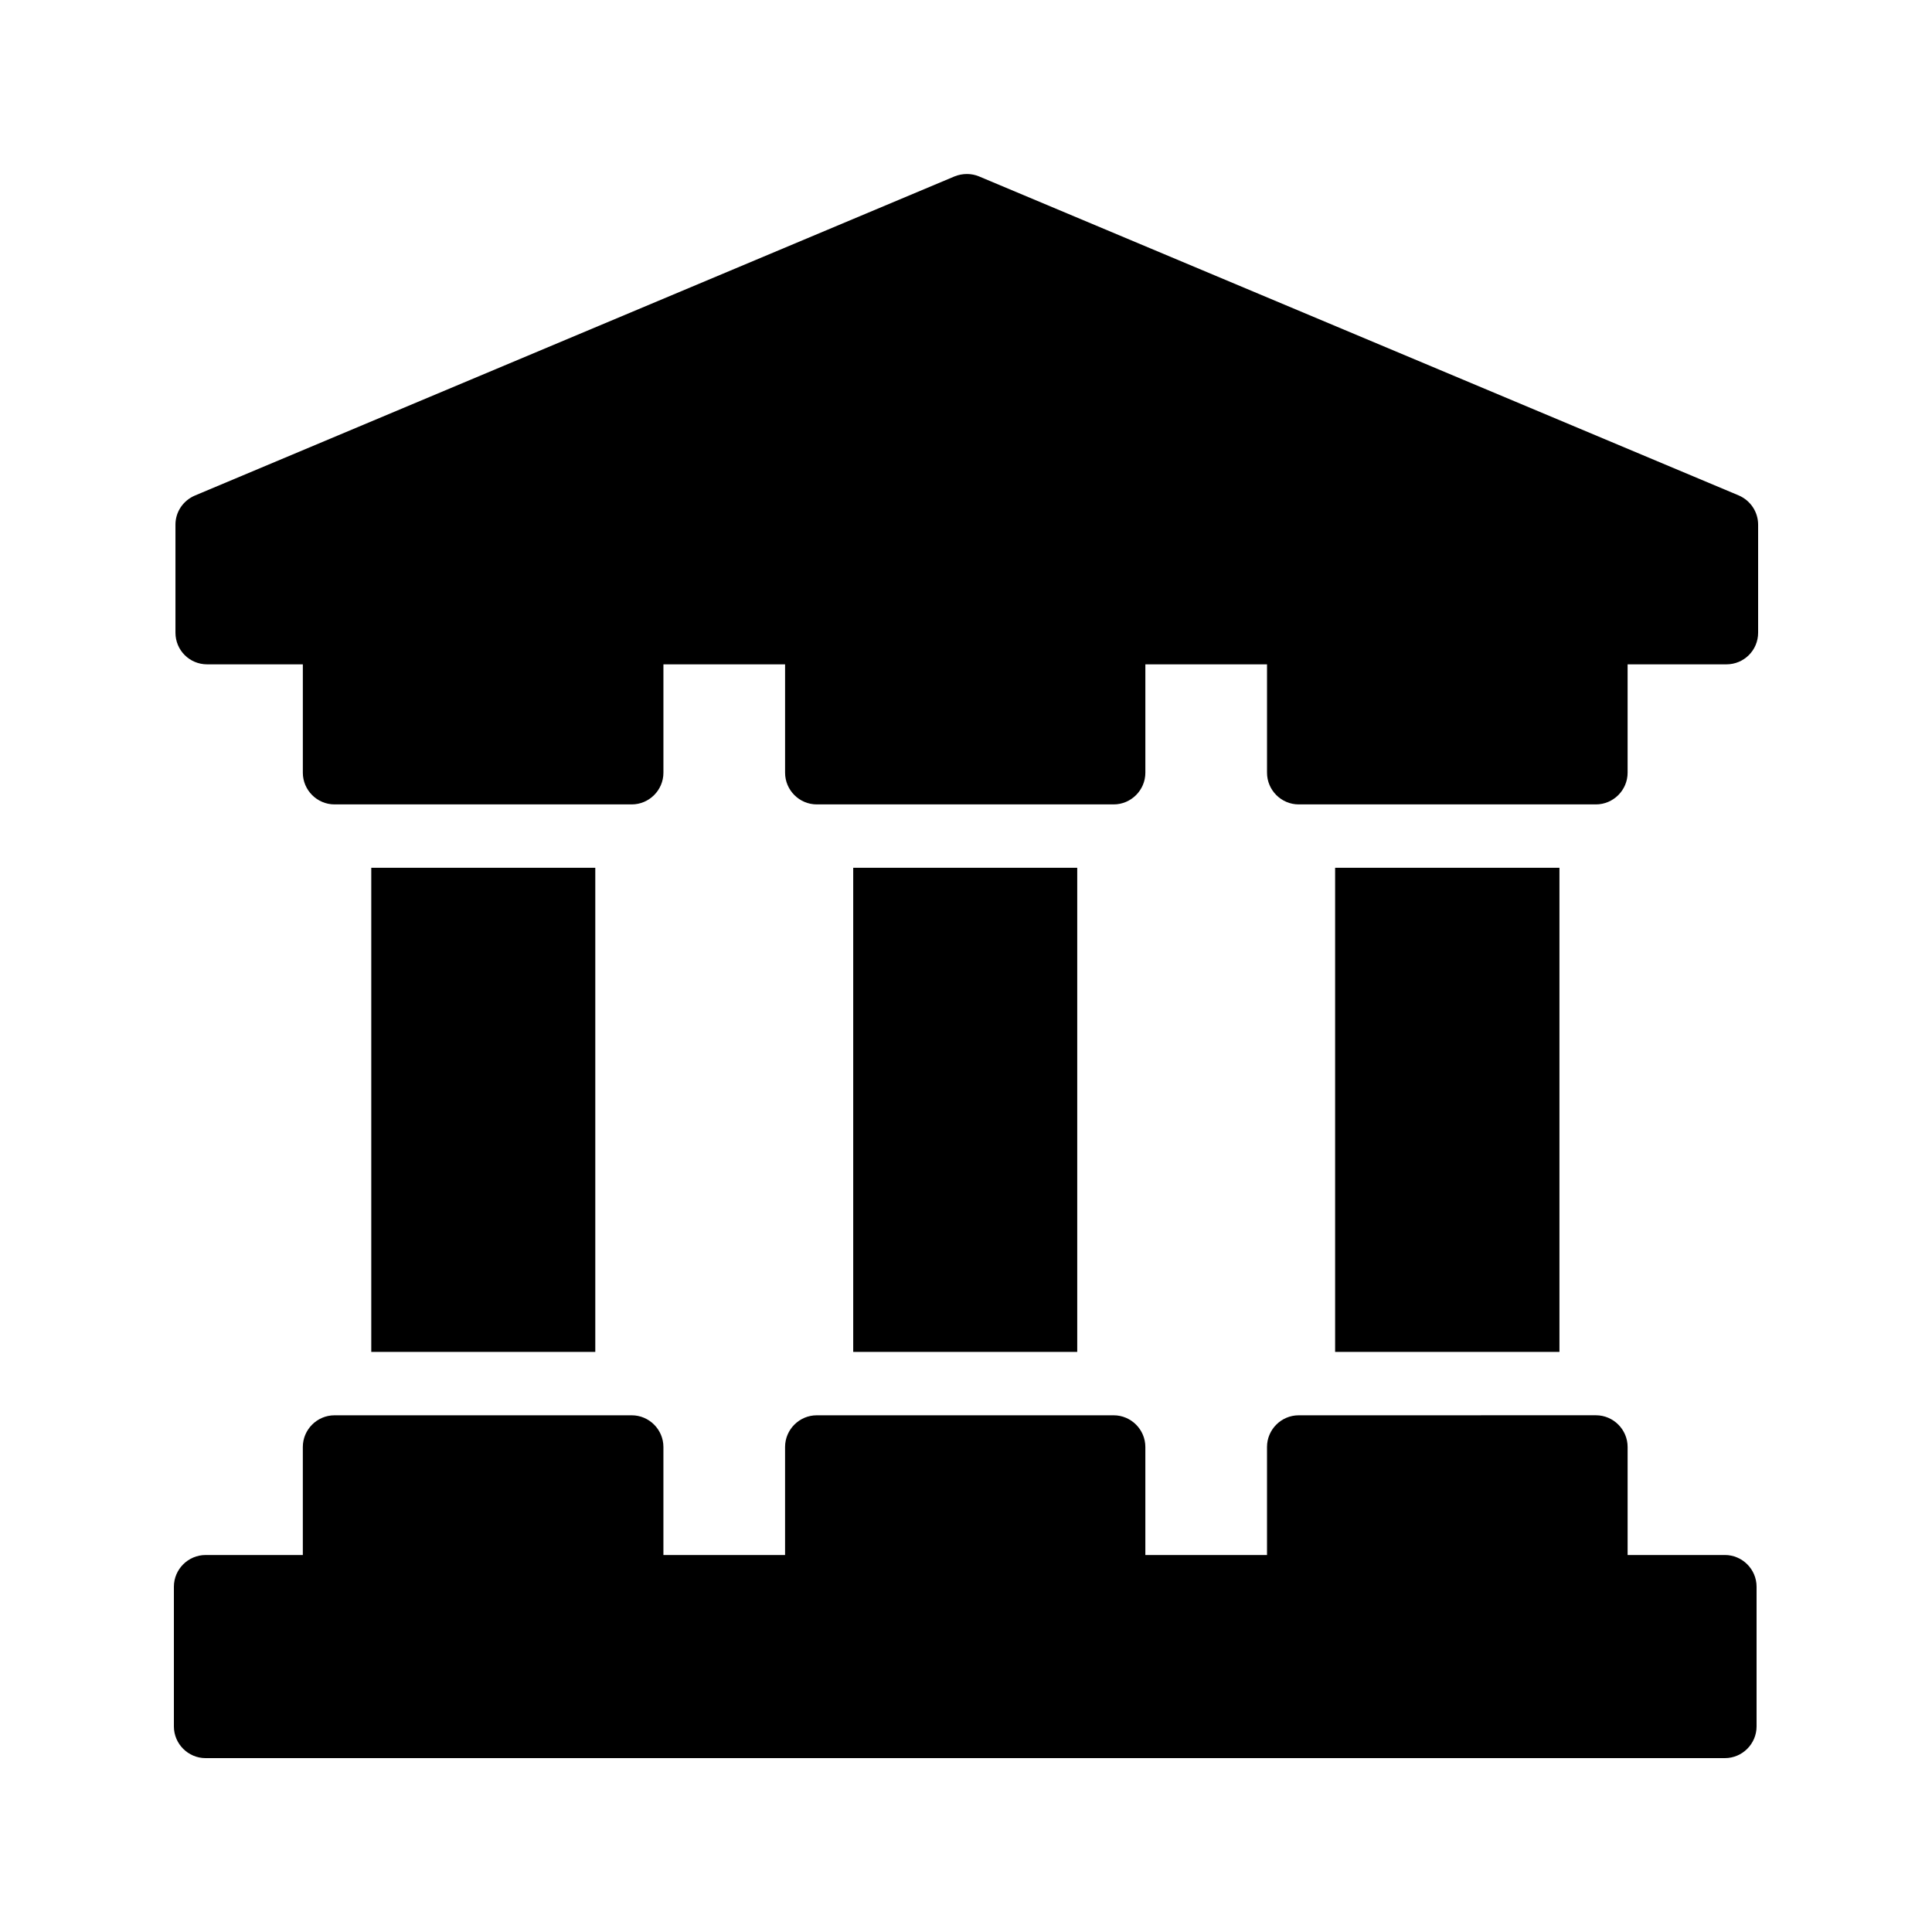
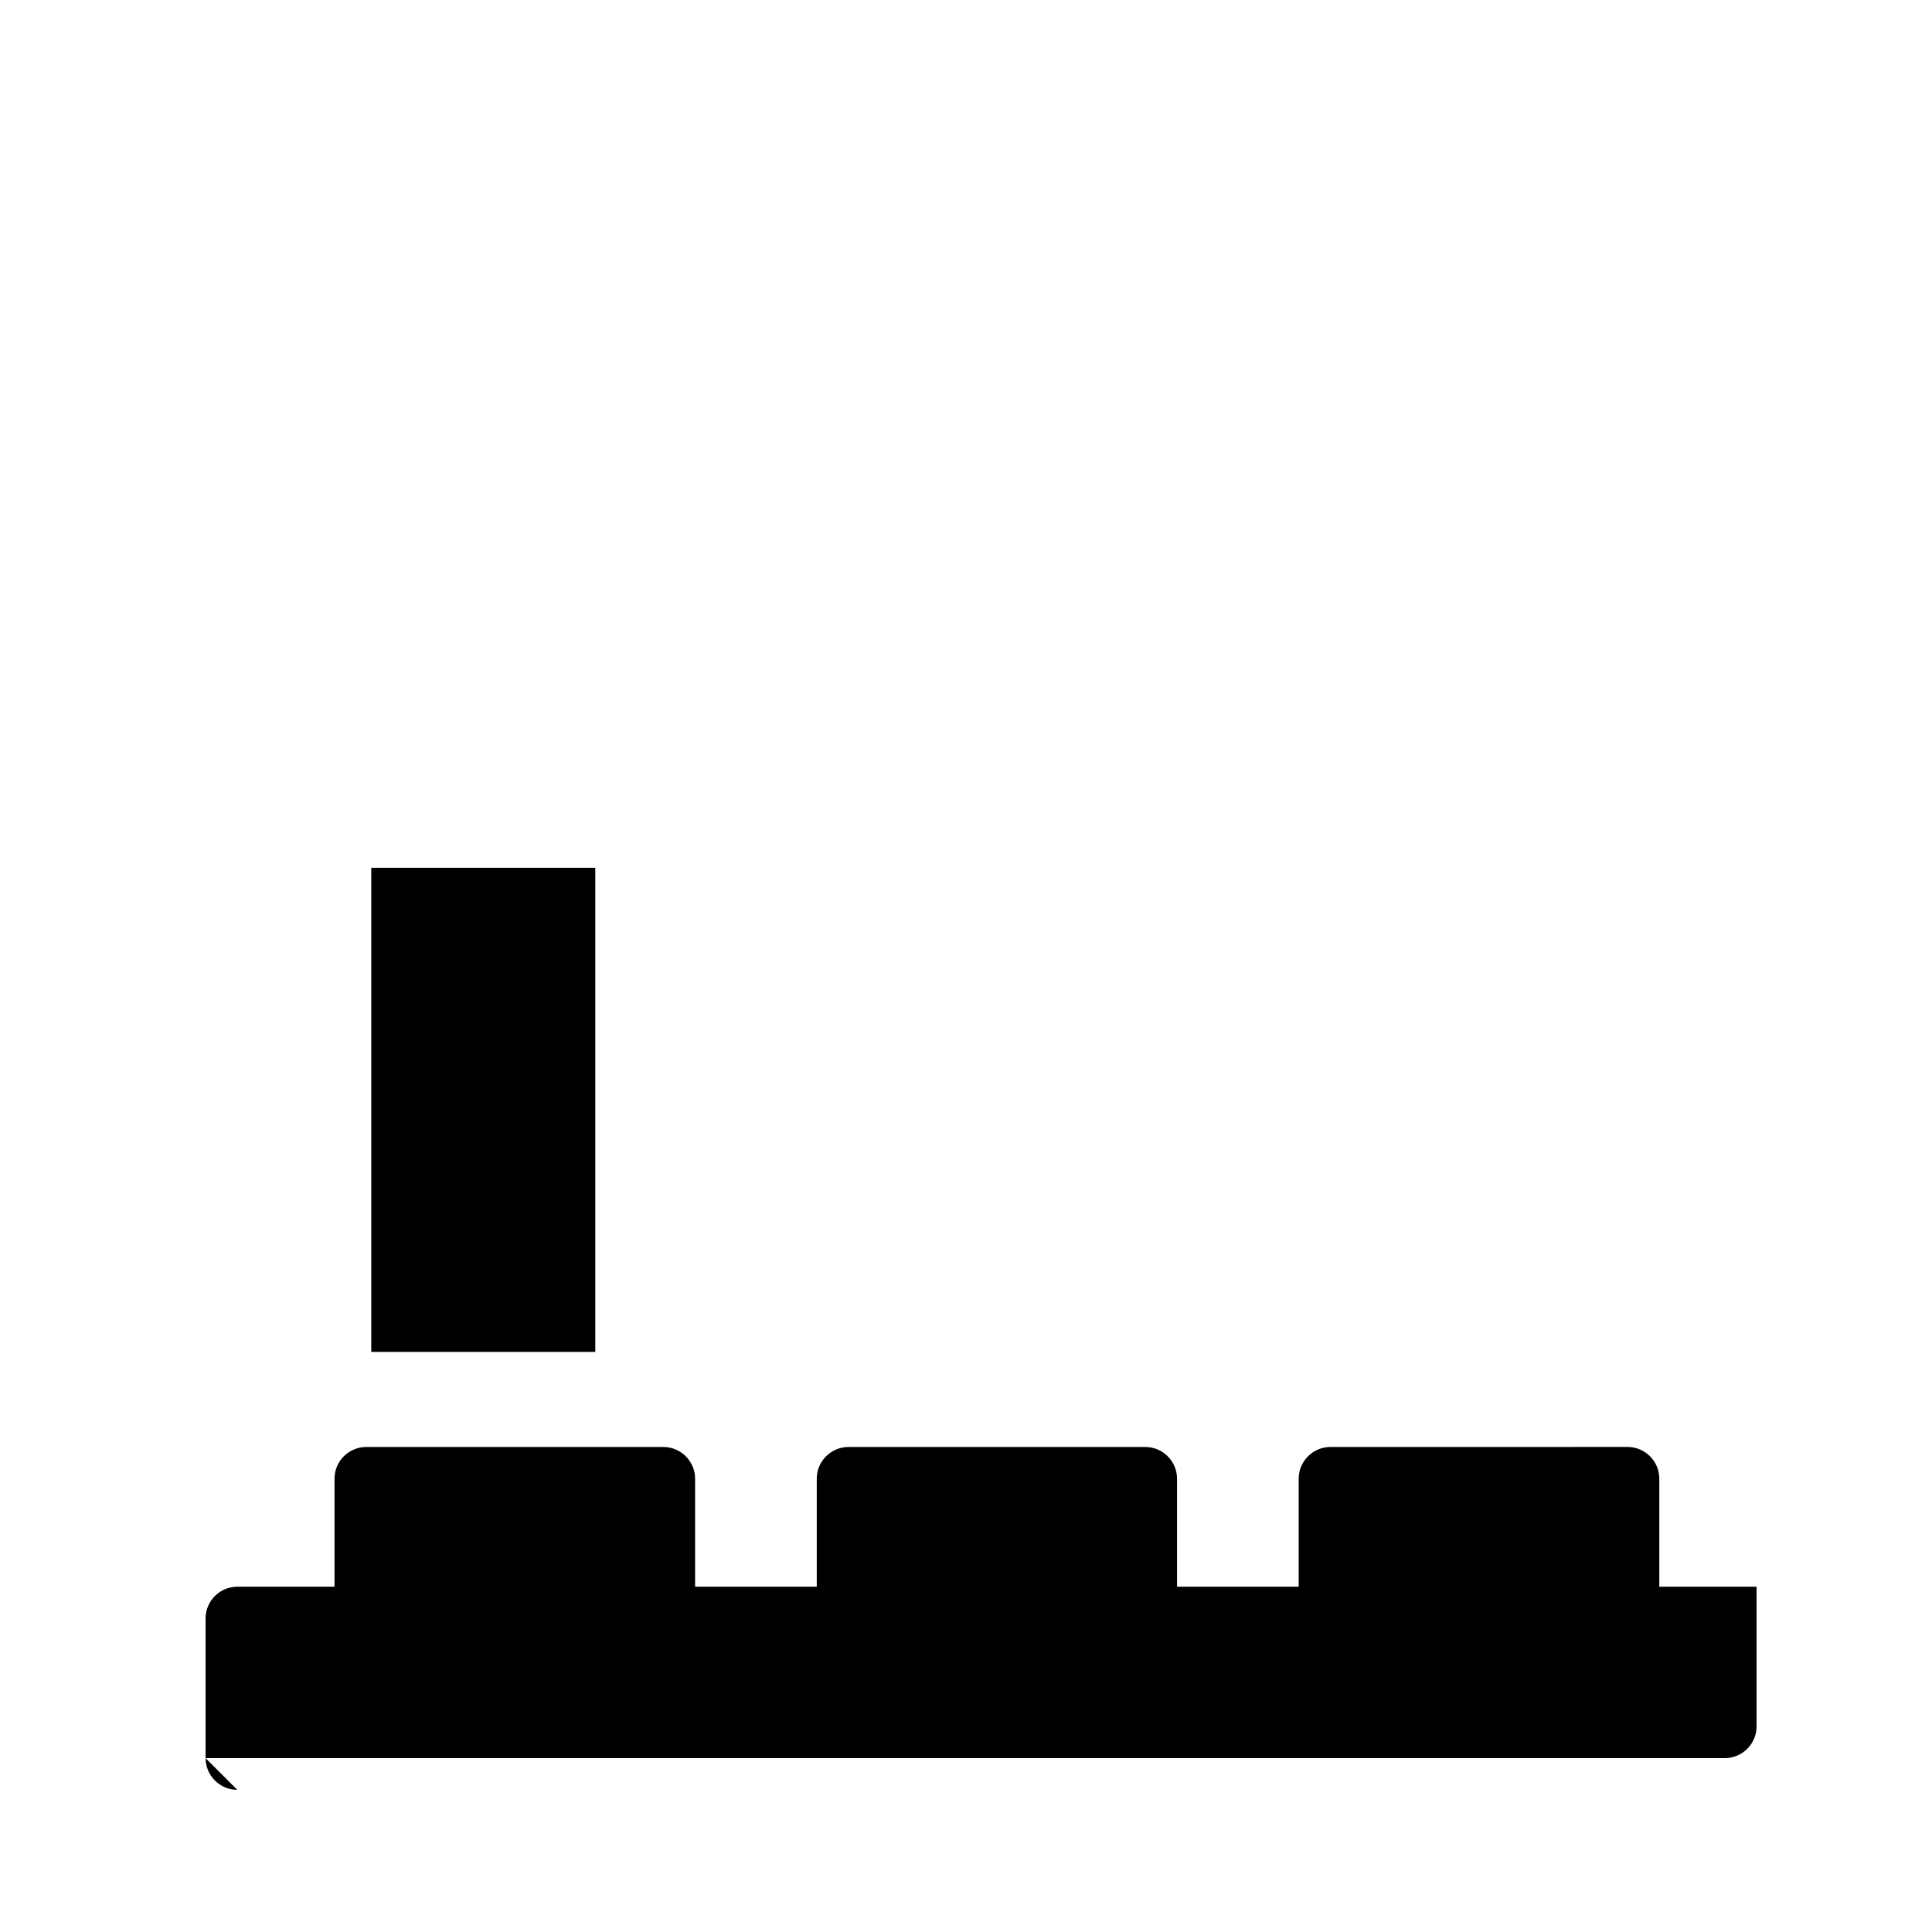
<svg xmlns="http://www.w3.org/2000/svg" fill="#000000" width="800px" height="800px" version="1.1" viewBox="144 144 512 512">
  <g>
-     <path d="m198.48 609.92h402.63c4.617 0 8.398-3.777 8.398-8.398v-37.031c0-4.617-3.777-8.398-8.398-8.398h-25.777v-28.633c0-4.617-3.777-8.398-8.398-8.398l-78.766 0.008c-4.617 0-8.398 3.777-8.398 8.398v28.633h-32.242v-28.633c0-4.617-3.777-8.398-8.398-8.398h-78.68c-4.617 0-8.398 3.777-8.398 8.398v28.633h-32.242v-28.633c0-4.617-3.777-8.398-8.398-8.398h-78.762c-4.617 0-8.398 3.777-8.398 8.398v28.633l-25.77-0.004c-4.617 0-8.398 3.777-8.398 8.398v37.031c0 4.617 3.777 8.395 8.398 8.395z" />
-     <path d="m497.82 373.97h59.449v128.3h-59.449z" />
-     <path d="m370.11 373.97h59.367v128.3h-59.367z" />
+     <path d="m198.48 609.92h402.63c4.617 0 8.398-3.777 8.398-8.398v-37.031h-25.777v-28.633c0-4.617-3.777-8.398-8.398-8.398l-78.766 0.008c-4.617 0-8.398 3.777-8.398 8.398v28.633h-32.242v-28.633c0-4.617-3.777-8.398-8.398-8.398h-78.68c-4.617 0-8.398 3.777-8.398 8.398v28.633h-32.242v-28.633c0-4.617-3.777-8.398-8.398-8.398h-78.762c-4.617 0-8.398 3.777-8.398 8.398v28.633l-25.77-0.004c-4.617 0-8.398 3.777-8.398 8.398v37.031c0 4.617 3.777 8.395 8.398 8.395z" />
    <path d="m242.39 373.97h59.367v128.3h-59.367z" />
-     <path d="m604.8 275.3-201.36-84.555c-2.016-0.84-4.367-0.84-6.465 0l-201.27 84.555c-3.191 1.344-5.207 4.367-5.207 7.727v28.633c0 4.703 3.777 8.398 8.398 8.398h25.359v28.719c0 4.617 3.777 8.398 8.398 8.398h78.762c4.617 0 8.398-3.777 8.398-8.398v-28.719h32.242v28.719c0 4.617 3.777 8.398 8.398 8.398h78.68c4.617 0 8.398-3.777 8.398-8.398v-28.719h32.242v28.719c0 4.617 3.777 8.398 8.398 8.398h78.762c4.617 0 8.398-3.777 8.398-8.398v-28.719h26.191c4.617 0 8.398-3.695 8.398-8.398v-28.633c-0.004-3.359-2.019-6.383-5.125-7.727z" />
  </g>
</svg>